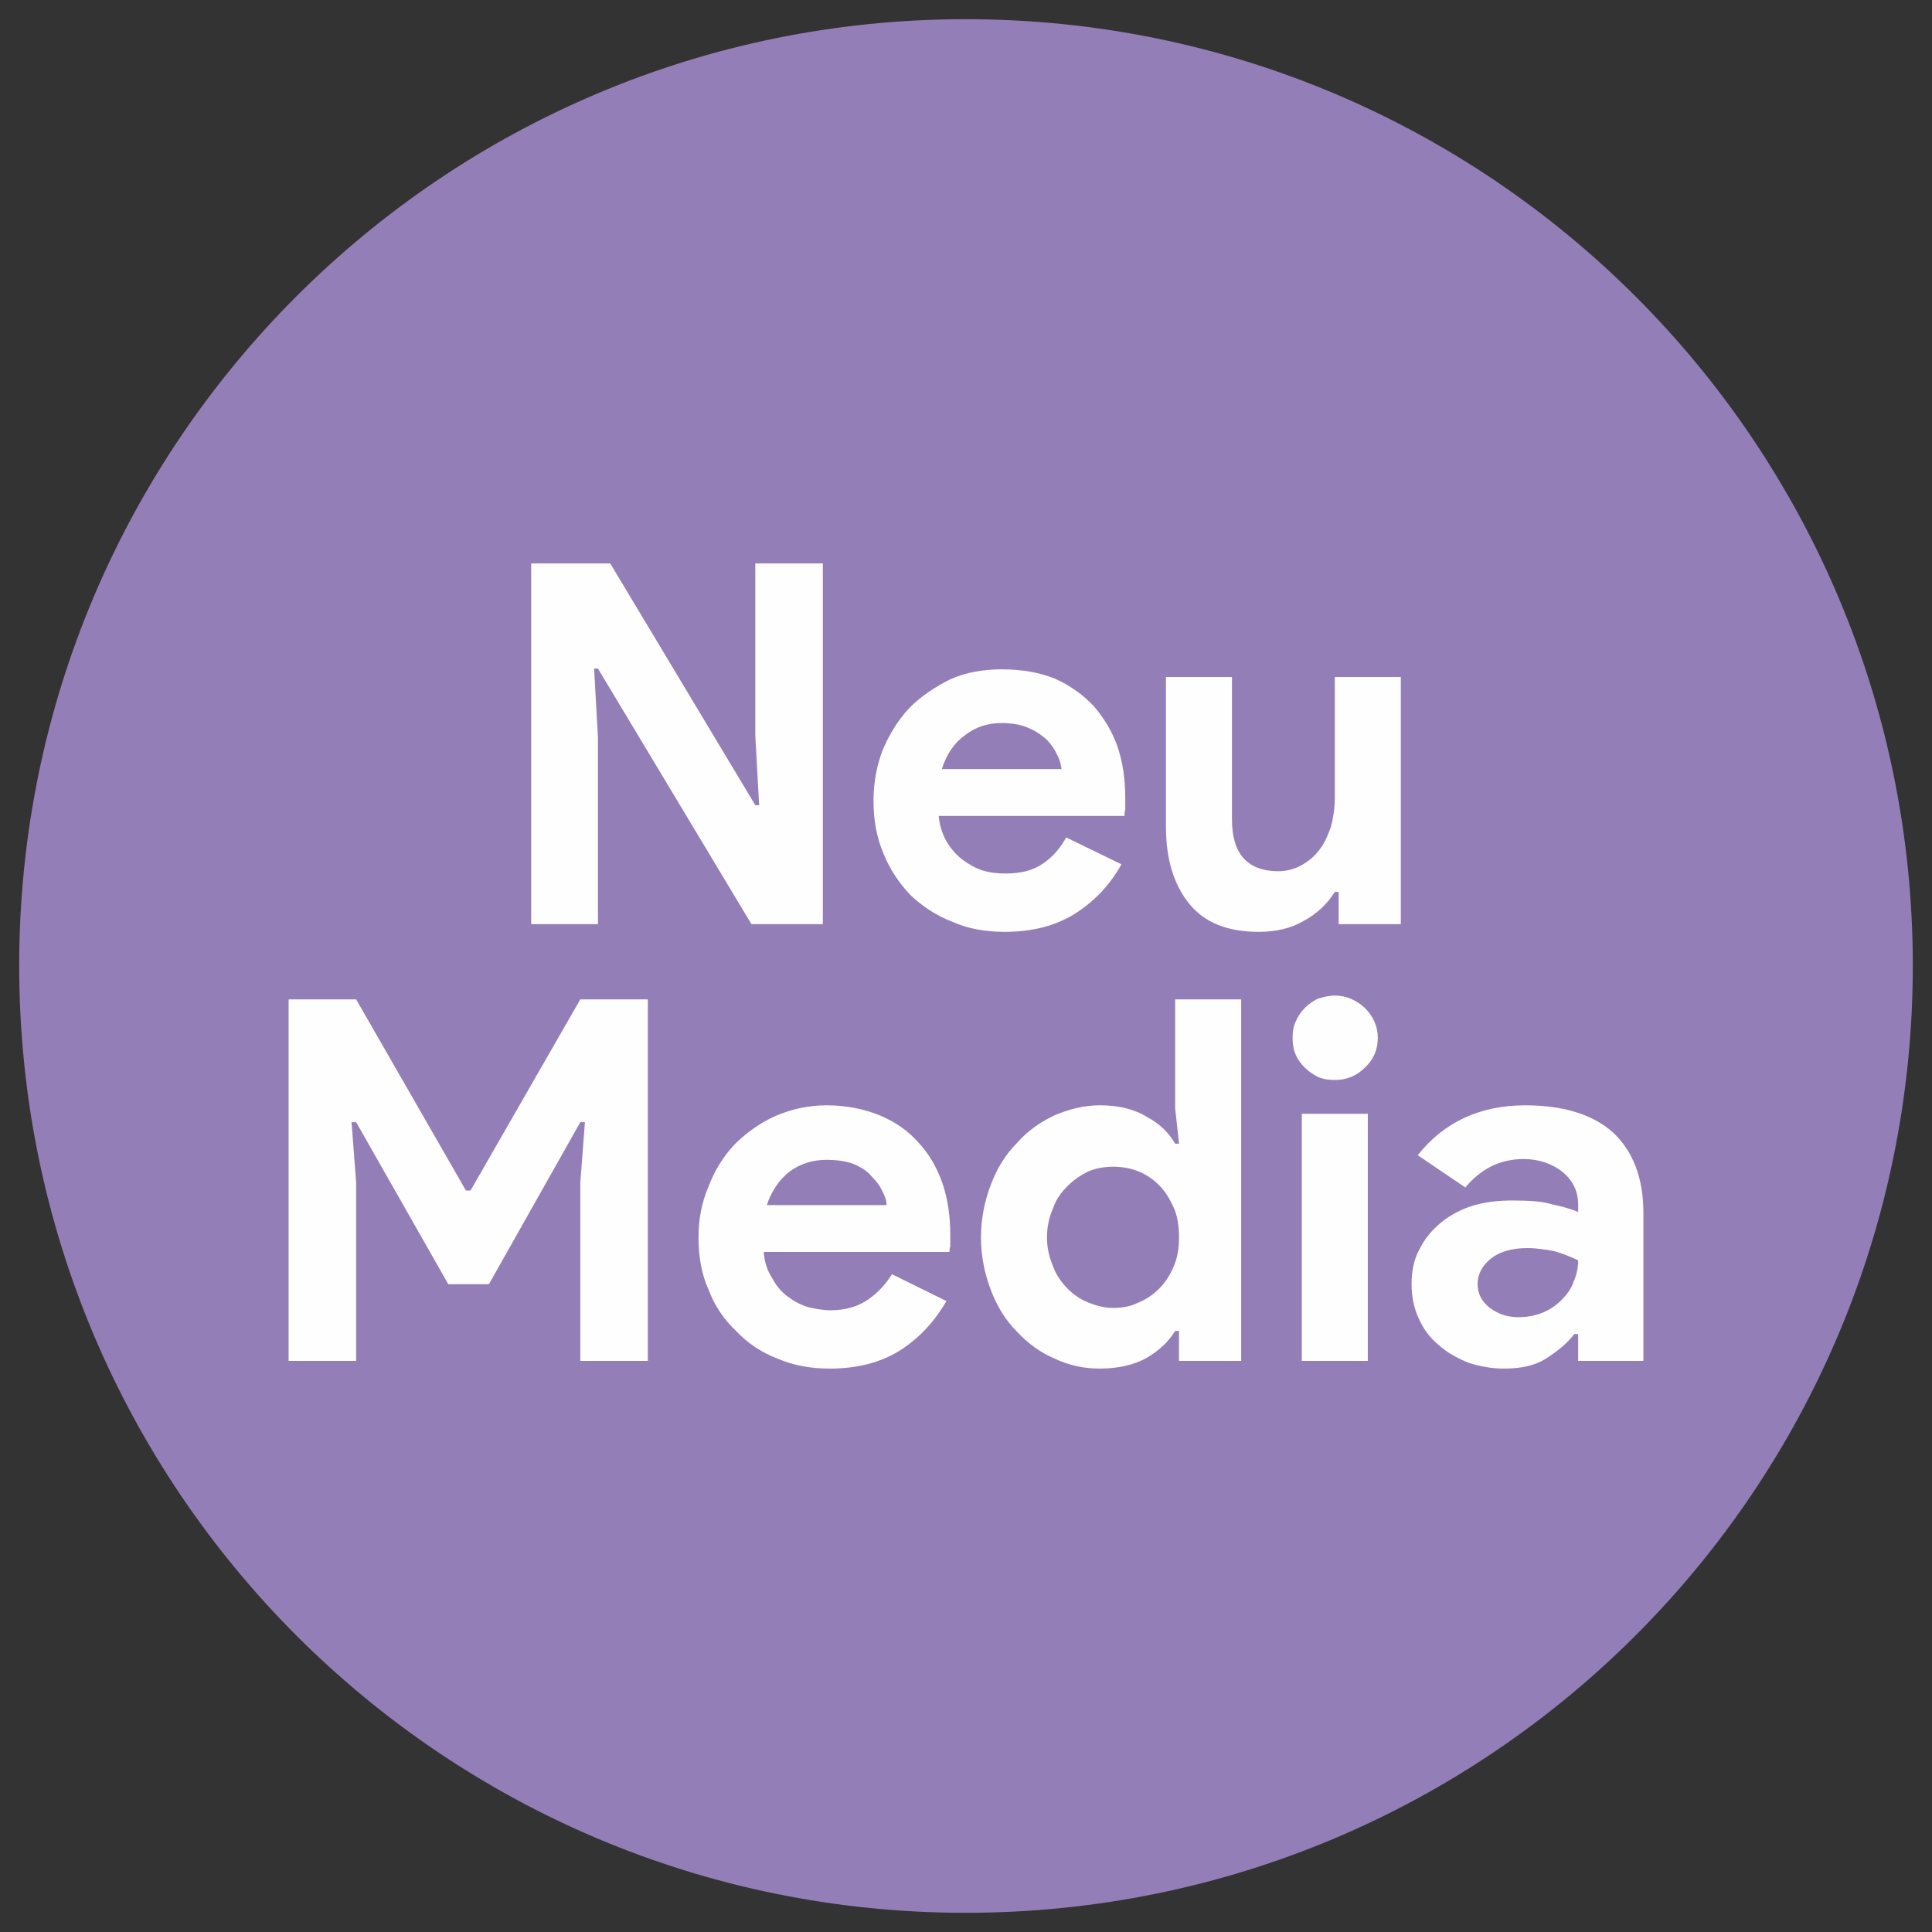
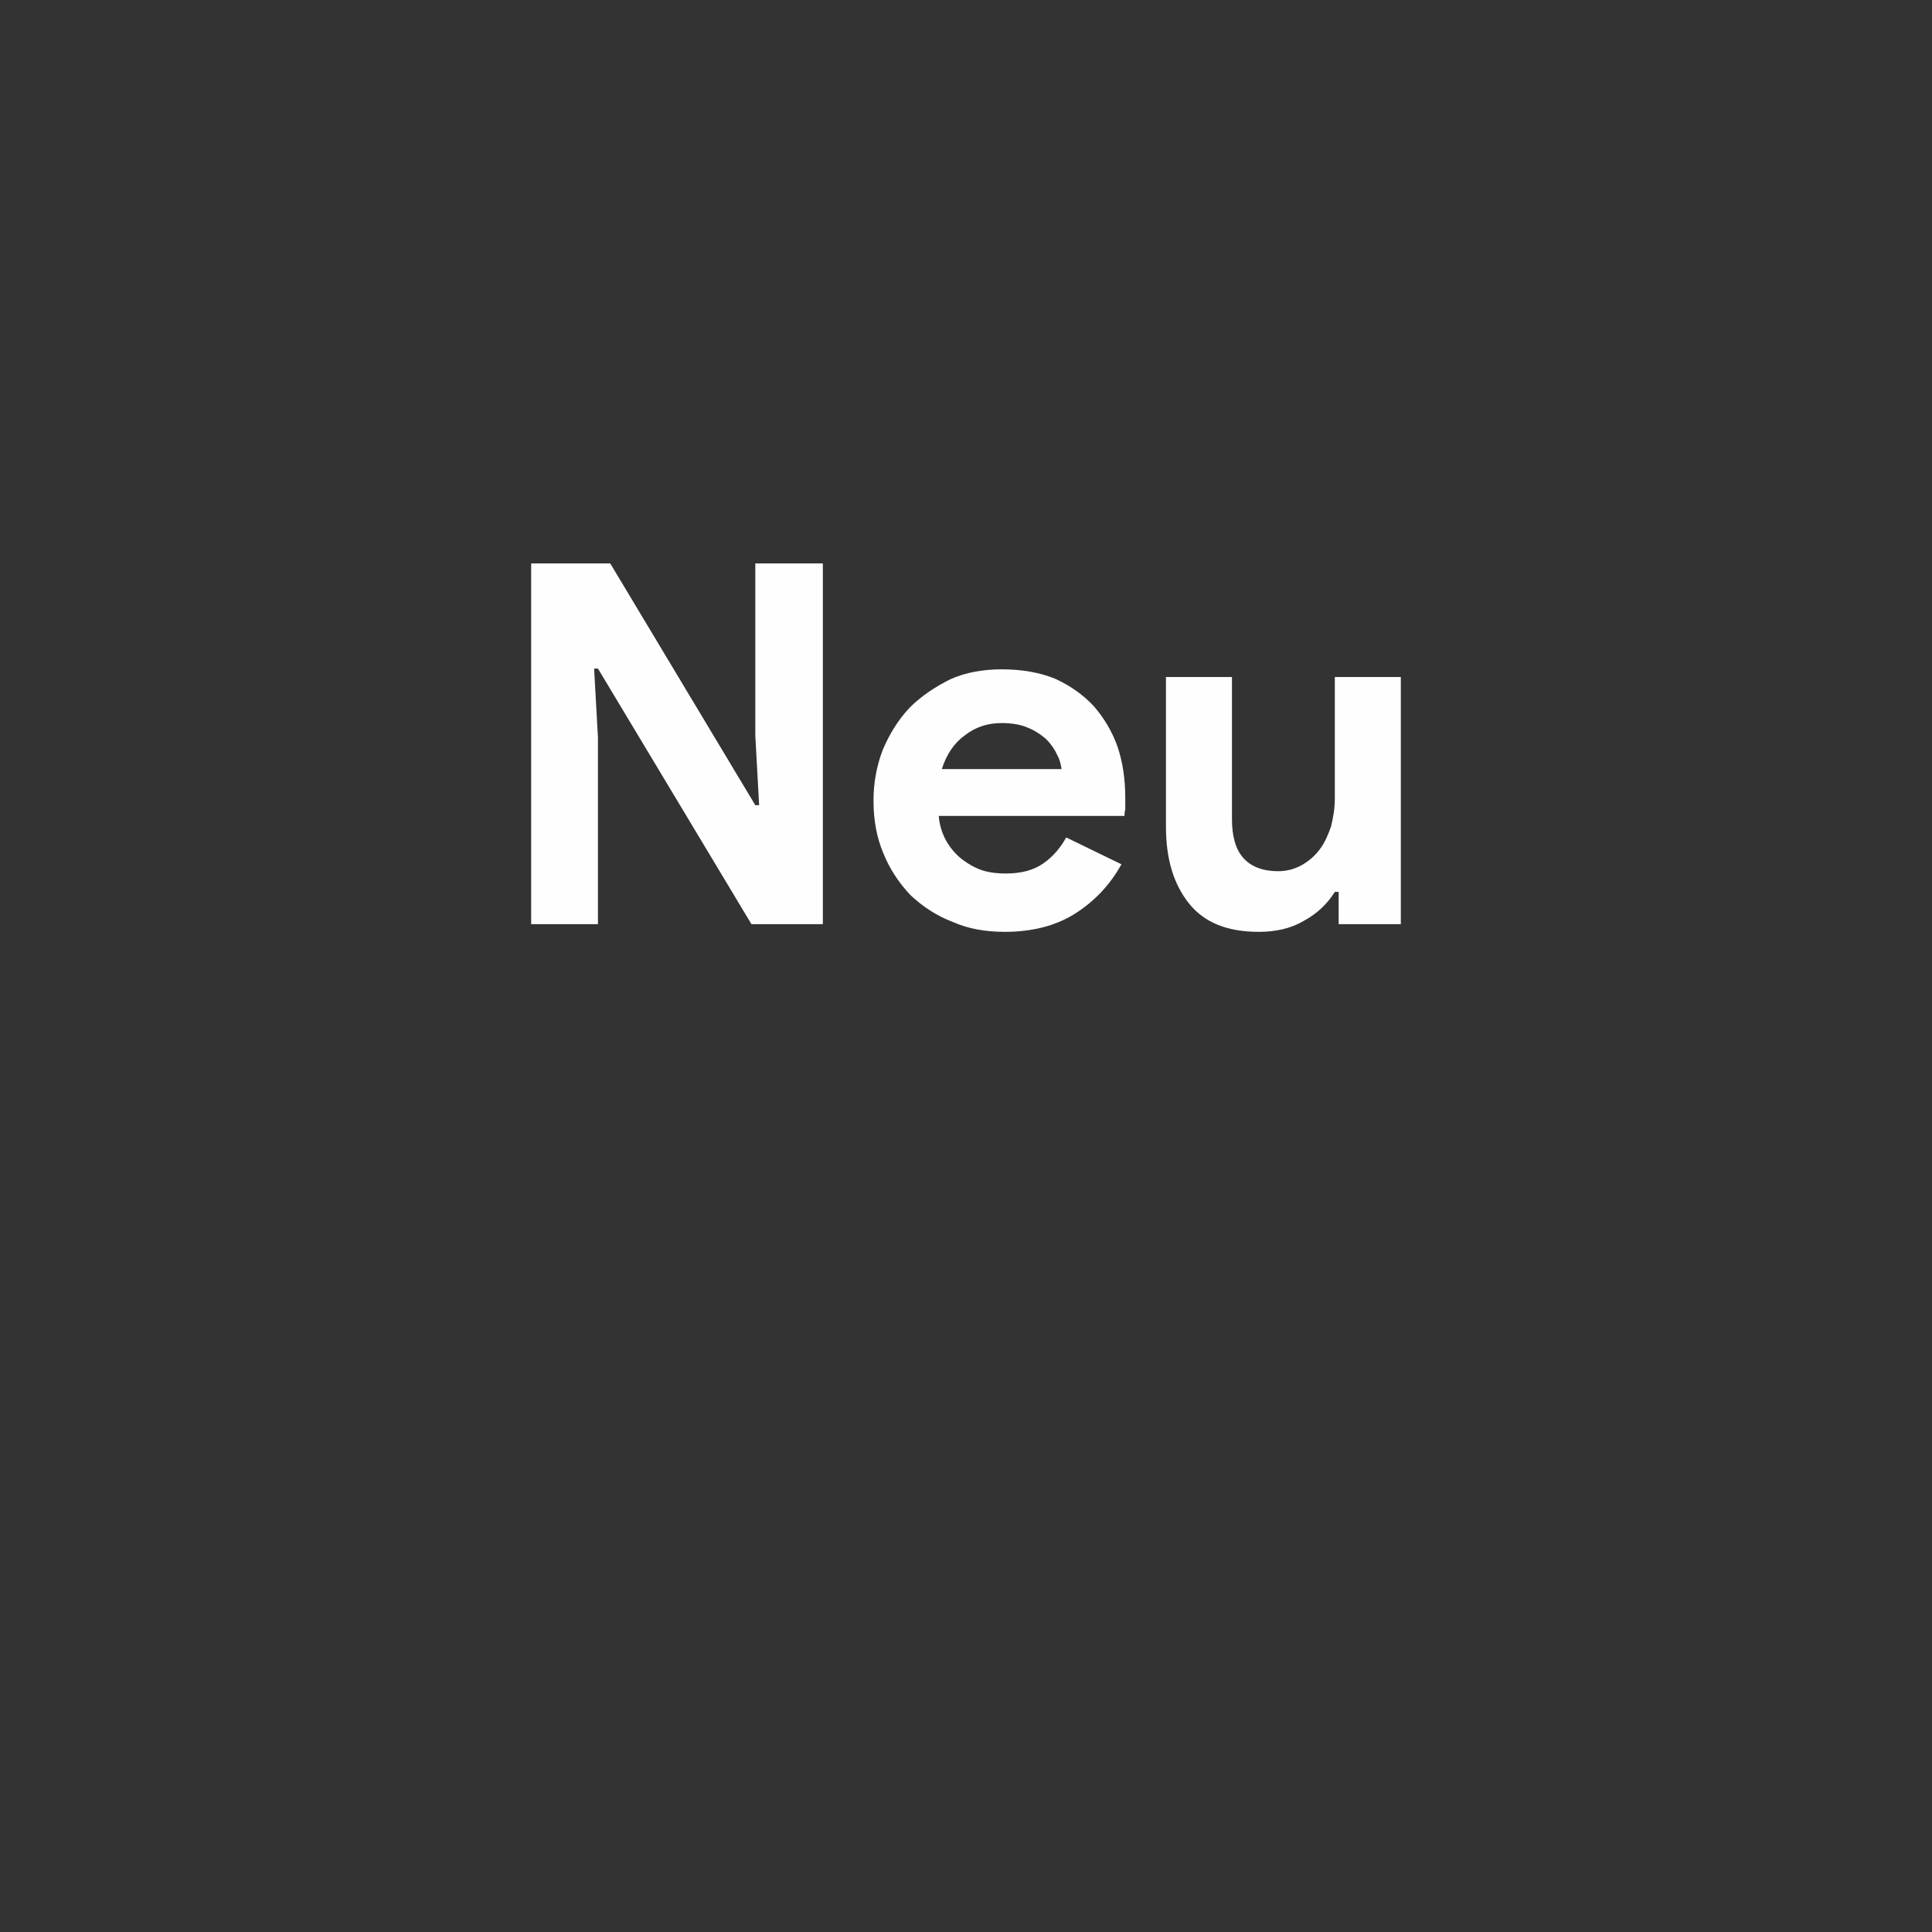
<svg xmlns="http://www.w3.org/2000/svg" xml:space="preserve" width="250px" height="250px" version="1.1" style="shape-rendering:geometricPrecision; text-rendering:geometricPrecision; image-rendering:optimizeQuality; fill-rule:evenodd; clip-rule:evenodd" viewBox="0 0 25.17 25.17">
  <rect x="0" y="0" width="25.17" height="25.17" fill="#333333" stroke="none" />
  <defs>
    <style type="text/css">
   
    .fil2 {fill:none}
    .fil0 {fill:#937EB8}
    .fil1 {fill:#FEFEFE;fill-rule:nonzero}
   
  </style>
  </defs>
  <g id="Layer_x0020_1">
-     <path class="fil0" d="M12.58 0.25c6.82,0 12.34,5.52 12.34,12.33 0,6.82 -5.52,12.34 -12.34,12.34 -6.81,0 -12.33,-5.52 -12.33,-12.34 0,-6.81 5.52,-12.33 12.33,-12.33z" />
    <g id="_2848035162432">
      <path class="fil1" d="M6.92 7.34l1.03 0 1.89 3.15 0.05 0 -0.05 -0.91 0 -2.24 0.88 0 0 4.7 -0.93 0 -2 -3.33 -0.05 0 0.05 0.9 0 2.43 -0.87 0 0 -4.7zm7.69 3.92c-0.15,0.27 -0.35,0.48 -0.6,0.64 -0.25,0.16 -0.56,0.24 -0.92,0.24 -0.25,0 -0.48,-0.04 -0.68,-0.13 -0.21,-0.08 -0.39,-0.2 -0.55,-0.35 -0.15,-0.16 -0.27,-0.34 -0.35,-0.54 -0.09,-0.21 -0.13,-0.44 -0.13,-0.69 0,-0.23 0.04,-0.45 0.12,-0.66 0.09,-0.21 0.2,-0.39 0.35,-0.55 0.15,-0.15 0.33,-0.27 0.53,-0.37 0.2,-0.09 0.43,-0.13 0.67,-0.13 0.26,0 0.49,0.04 0.69,0.12 0.2,0.09 0.37,0.21 0.51,0.36 0.13,0.15 0.24,0.33 0.31,0.53 0.07,0.21 0.1,0.43 0.1,0.67 0,0.03 0,0.06 0,0.08 0,0.03 0,0.05 0,0.07 -0.01,0.03 -0.01,0.05 -0.01,0.08l-2.42 0c0.01,0.13 0.05,0.24 0.1,0.33 0.06,0.1 0.13,0.18 0.21,0.24 0.08,0.06 0.17,0.11 0.26,0.14 0.1,0.03 0.2,0.04 0.3,0.04 0.2,0 0.36,-0.04 0.49,-0.13 0.13,-0.09 0.23,-0.21 0.3,-0.34l0.72 0.35zm-0.78 -1.24c-0.01,-0.06 -0.02,-0.12 -0.06,-0.19 -0.03,-0.07 -0.08,-0.14 -0.14,-0.2 -0.07,-0.06 -0.14,-0.11 -0.24,-0.15 -0.09,-0.04 -0.21,-0.06 -0.34,-0.06 -0.18,0 -0.34,0.05 -0.48,0.16 -0.14,0.1 -0.24,0.25 -0.3,0.44l1.56 0zm3.61 1.6l-0.05 0c-0.1,0.16 -0.24,0.29 -0.41,0.38 -0.17,0.1 -0.37,0.14 -0.58,0.14 -0.41,0 -0.71,-0.12 -0.91,-0.37 -0.2,-0.25 -0.3,-0.58 -0.3,-1l0 -1.95 0.86 0 0 1.85c0,0.23 0.05,0.4 0.15,0.51 0.1,0.11 0.25,0.17 0.45,0.17 0.12,0 0.22,-0.03 0.31,-0.08 0.09,-0.05 0.17,-0.12 0.23,-0.2 0.07,-0.09 0.11,-0.19 0.15,-0.3 0.03,-0.12 0.05,-0.24 0.05,-0.37l0 -1.58 0.86 0 0 3.22 -0.81 0 0 -0.42z" />
-       <path class="fil1" d="M3.76 13.02l0.88 0 1.43 2.49 0.06 0 1.43 -2.49 0.88 0 0 4.71 -0.88 0 0 -2.32 0.06 -0.79 -0.06 0 -1.19 2.11 -0.53 0 -1.2 -2.11 -0.06 0 0.06 0.79 0 2.32 -0.88 0 0 -4.71zm8.57 3.93c-0.15,0.26 -0.35,0.48 -0.6,0.64 -0.25,0.16 -0.56,0.24 -0.92,0.24 -0.25,0 -0.47,-0.04 -0.68,-0.13 -0.21,-0.08 -0.39,-0.2 -0.54,-0.36 -0.16,-0.15 -0.28,-0.33 -0.36,-0.54 -0.09,-0.2 -0.13,-0.43 -0.13,-0.68 0,-0.23 0.04,-0.45 0.13,-0.66 0.08,-0.21 0.19,-0.39 0.34,-0.55 0.15,-0.15 0.33,-0.28 0.53,-0.37 0.21,-0.09 0.43,-0.14 0.67,-0.14 0.26,0 0.49,0.05 0.69,0.13 0.21,0.09 0.37,0.2 0.51,0.36 0.14,0.15 0.24,0.33 0.31,0.53 0.07,0.21 0.1,0.43 0.1,0.67 0,0.03 0,0.06 0,0.08 0,0.03 0,0.05 0,0.07 -0.01,0.02 -0.01,0.05 -0.01,0.07l-2.42 0c0.01,0.14 0.05,0.25 0.11,0.34 0.05,0.1 0.12,0.18 0.2,0.24 0.08,0.06 0.17,0.11 0.27,0.14 0.09,0.02 0.19,0.04 0.29,0.04 0.2,0 0.36,-0.05 0.49,-0.14 0.13,-0.09 0.23,-0.2 0.31,-0.33l0.71 0.35zm-0.78 -1.25c0,-0.05 -0.02,-0.12 -0.06,-0.19 -0.03,-0.07 -0.08,-0.13 -0.14,-0.19 -0.06,-0.07 -0.14,-0.12 -0.24,-0.16 -0.09,-0.03 -0.2,-0.05 -0.34,-0.05 -0.18,0 -0.34,0.05 -0.48,0.15 -0.14,0.11 -0.24,0.26 -0.3,0.44l1.56 0zm3.81 1.64l-0.05 0c-0.08,0.13 -0.2,0.25 -0.37,0.35 -0.16,0.09 -0.37,0.14 -0.61,0.14 -0.21,0 -0.4,-0.04 -0.59,-0.13 -0.19,-0.08 -0.35,-0.2 -0.49,-0.35 -0.15,-0.15 -0.26,-0.33 -0.34,-0.54 -0.08,-0.21 -0.13,-0.44 -0.13,-0.69 0,-0.25 0.05,-0.48 0.13,-0.69 0.08,-0.21 0.19,-0.39 0.34,-0.54 0.14,-0.16 0.3,-0.27 0.49,-0.36 0.19,-0.08 0.38,-0.13 0.59,-0.13 0.24,0 0.45,0.05 0.61,0.15 0.17,0.09 0.29,0.21 0.37,0.35l0.05 0 -0.05 -0.46 0 -1.42 0.86 0 0 4.71 -0.81 0 0 -0.39zm-0.86 -0.3c0.12,0 0.23,-0.02 0.33,-0.07 0.1,-0.04 0.19,-0.1 0.27,-0.18 0.08,-0.08 0.14,-0.17 0.19,-0.29 0.05,-0.11 0.07,-0.24 0.07,-0.38 0,-0.15 -0.02,-0.28 -0.07,-0.39 -0.05,-0.11 -0.11,-0.21 -0.19,-0.29 -0.08,-0.08 -0.17,-0.14 -0.27,-0.18 -0.1,-0.04 -0.21,-0.06 -0.33,-0.06 -0.11,0 -0.22,0.02 -0.32,0.06 -0.1,0.05 -0.19,0.11 -0.27,0.19 -0.08,0.08 -0.15,0.17 -0.19,0.29 -0.05,0.11 -0.08,0.24 -0.08,0.38 0,0.14 0.03,0.26 0.08,0.38 0.04,0.11 0.11,0.21 0.19,0.29 0.08,0.08 0.17,0.14 0.27,0.18 0.1,0.04 0.21,0.07 0.32,0.07zm2.89 -2.97c-0.08,0 -0.15,-0.01 -0.22,-0.04 -0.06,-0.03 -0.12,-0.07 -0.17,-0.12 -0.05,-0.05 -0.09,-0.1 -0.12,-0.17 -0.03,-0.07 -0.04,-0.14 -0.04,-0.22 0,-0.08 0.01,-0.15 0.04,-0.21 0.03,-0.07 0.07,-0.13 0.12,-0.18 0.05,-0.05 0.11,-0.09 0.17,-0.12 0.07,-0.02 0.14,-0.04 0.22,-0.04 0.15,0 0.28,0.06 0.39,0.16 0.11,0.11 0.17,0.24 0.17,0.39 0,0.16 -0.06,0.29 -0.17,0.39 -0.11,0.11 -0.24,0.16 -0.39,0.16zm-0.43 3.66l0 -3.22 0.86 0 0 3.22 -0.86 0zm3.6 -0.35l-0.05 0c-0.1,0.13 -0.23,0.23 -0.37,0.32 -0.14,0.09 -0.32,0.13 -0.55,0.13 -0.16,0 -0.32,-0.03 -0.47,-0.08 -0.14,-0.06 -0.27,-0.13 -0.38,-0.23 -0.11,-0.09 -0.2,-0.21 -0.26,-0.35 -0.06,-0.13 -0.09,-0.28 -0.09,-0.44 0,-0.17 0.03,-0.32 0.1,-0.45 0.07,-0.14 0.16,-0.25 0.28,-0.35 0.11,-0.09 0.25,-0.17 0.41,-0.22 0.16,-0.05 0.34,-0.07 0.52,-0.07 0.22,0 0.39,0.01 0.52,0.05 0.14,0.03 0.25,0.06 0.34,0.1l0 -0.1c0,-0.17 -0.07,-0.31 -0.2,-0.42 -0.14,-0.11 -0.31,-0.17 -0.51,-0.17 -0.3,0 -0.55,0.12 -0.76,0.37l-0.62 -0.42c0.34,-0.43 0.81,-0.65 1.4,-0.65 0.5,0 0.88,0.12 1.14,0.35 0.26,0.24 0.4,0.59 0.4,1.05l0 1.93 -0.85 0 0 -0.35zm0 -0.96c-0.1,-0.05 -0.21,-0.09 -0.31,-0.12 -0.11,-0.02 -0.23,-0.04 -0.35,-0.04 -0.21,0 -0.37,0.05 -0.48,0.14 -0.11,0.09 -0.17,0.2 -0.17,0.33 0,0.13 0.06,0.23 0.16,0.31 0.11,0.08 0.23,0.12 0.37,0.12 0.12,0 0.22,-0.02 0.32,-0.06 0.1,-0.04 0.18,-0.1 0.25,-0.17 0.06,-0.06 0.12,-0.14 0.15,-0.23 0.04,-0.09 0.06,-0.18 0.06,-0.28z" />
    </g>
-     <polygon class="fil2" points="0,0 25.17,0 25.17,25.17 0,25.17 " />
  </g>
</svg>